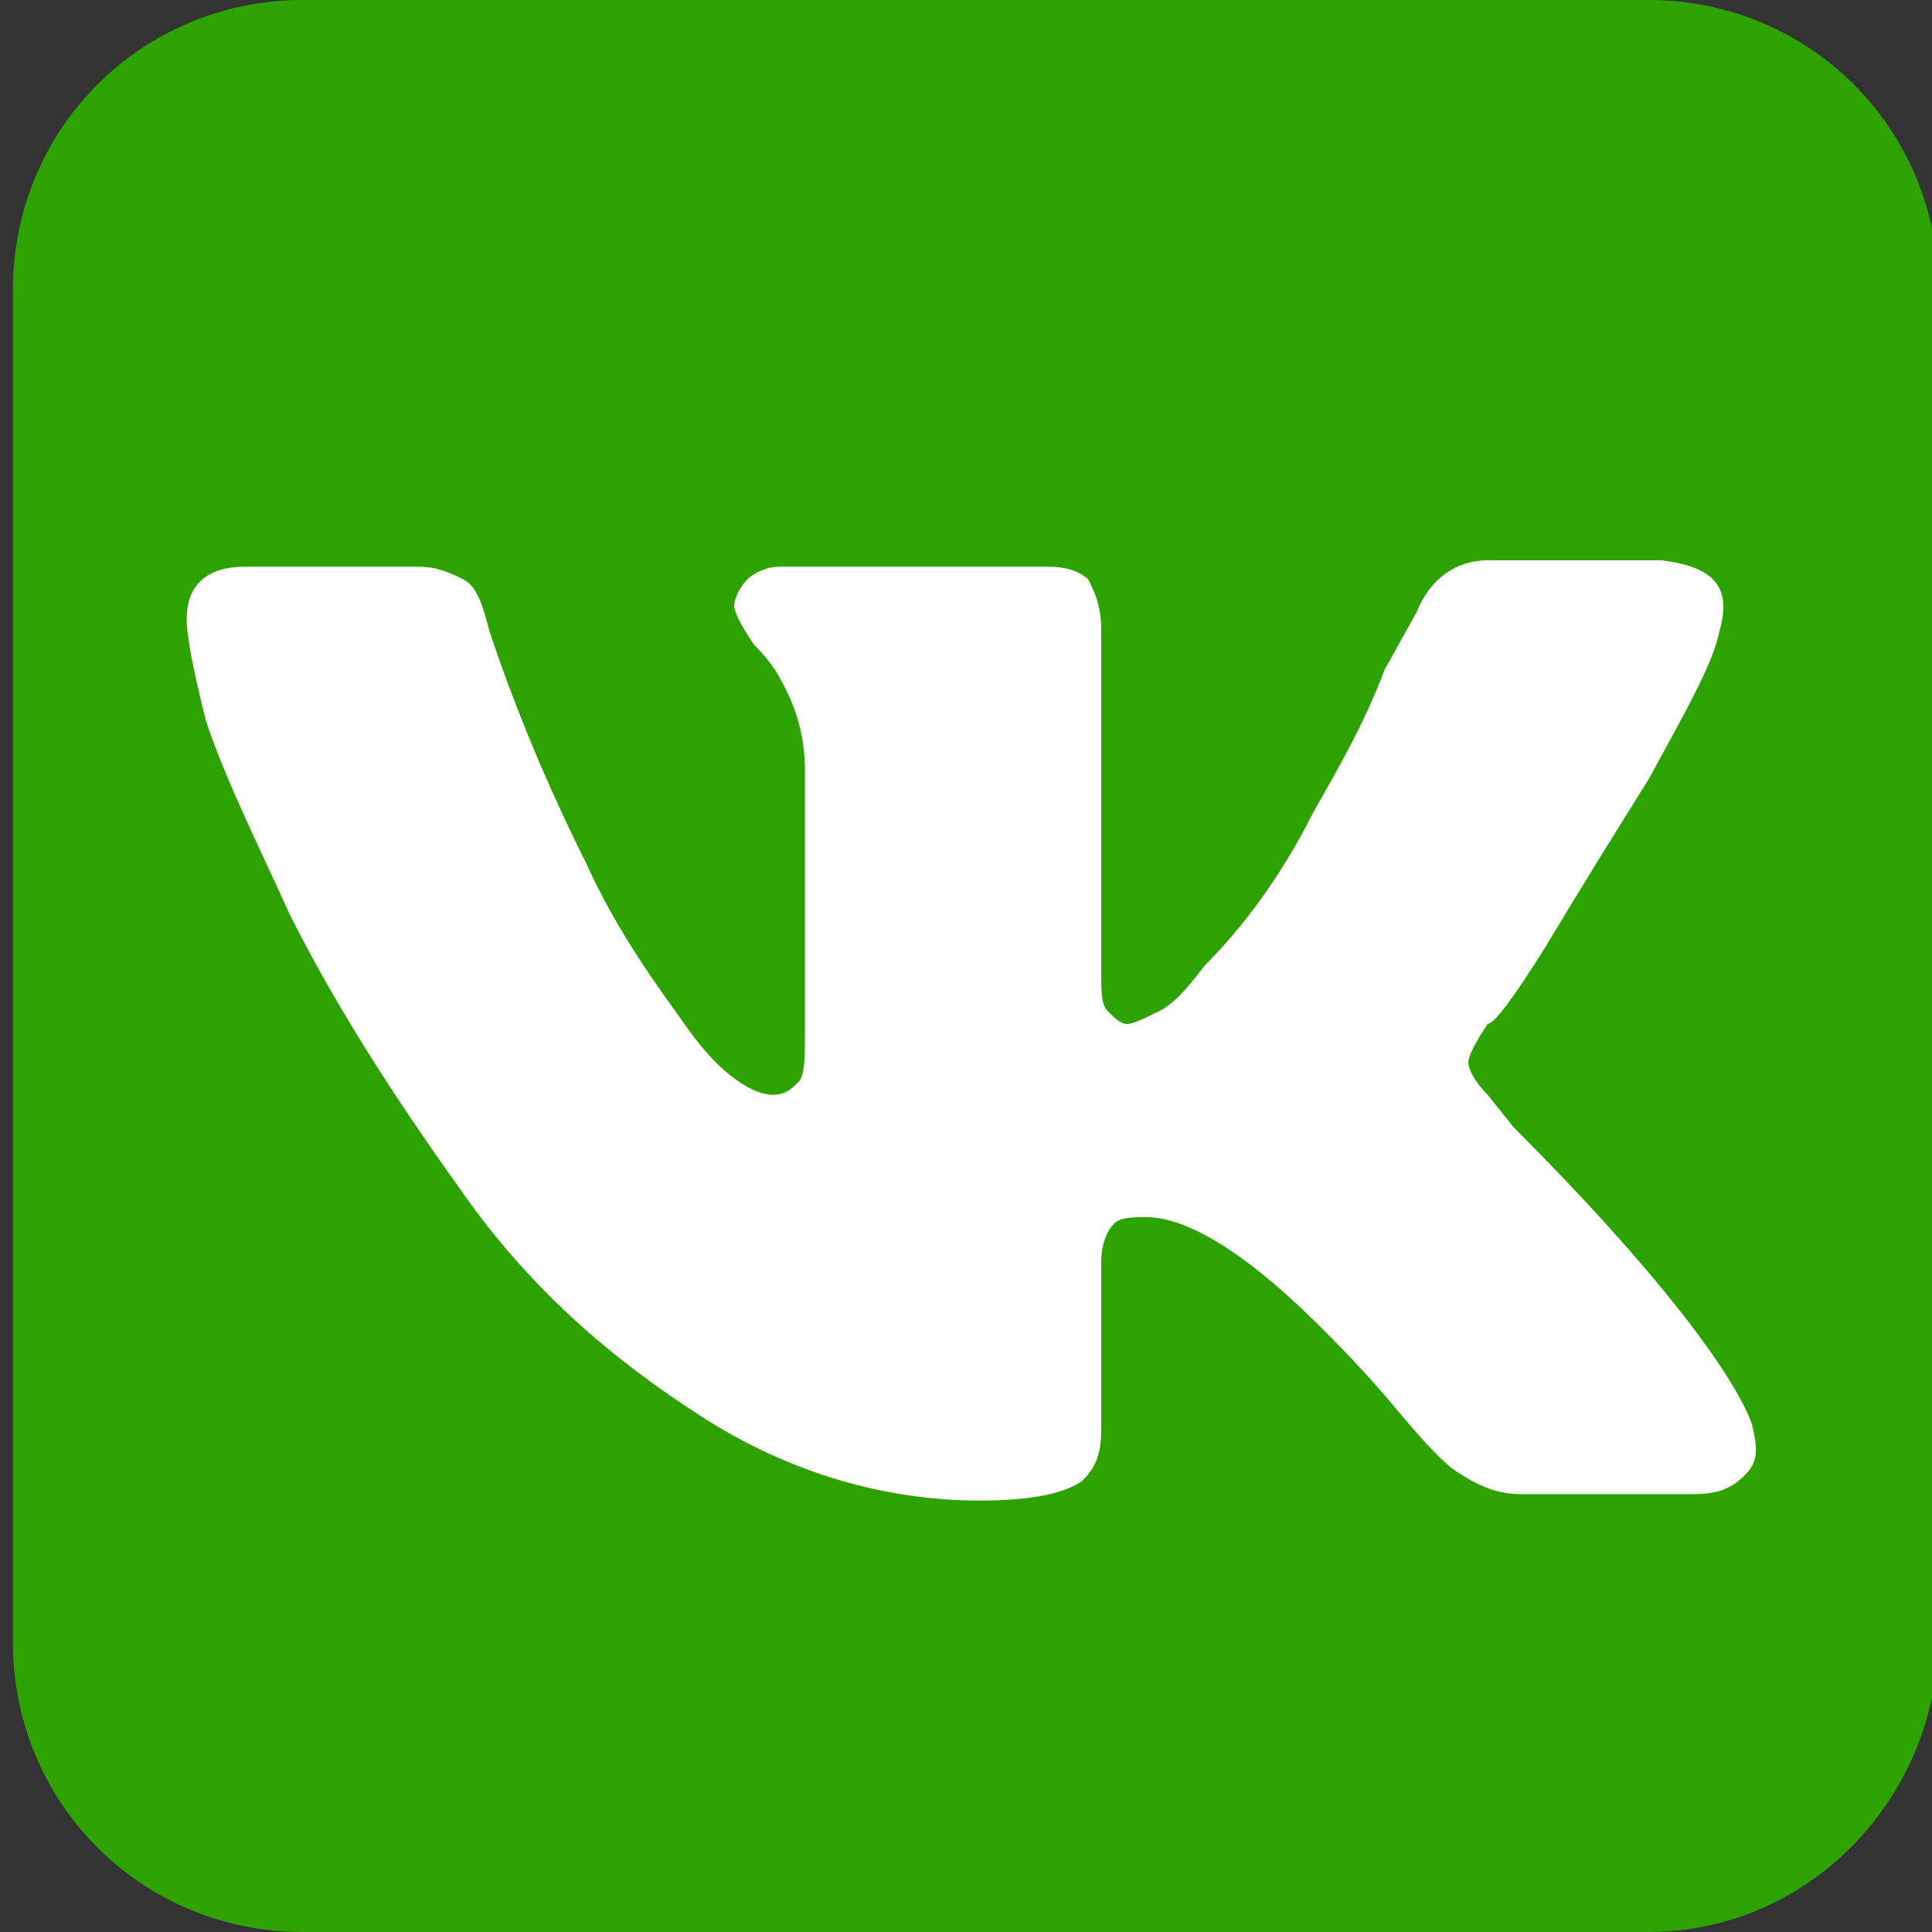
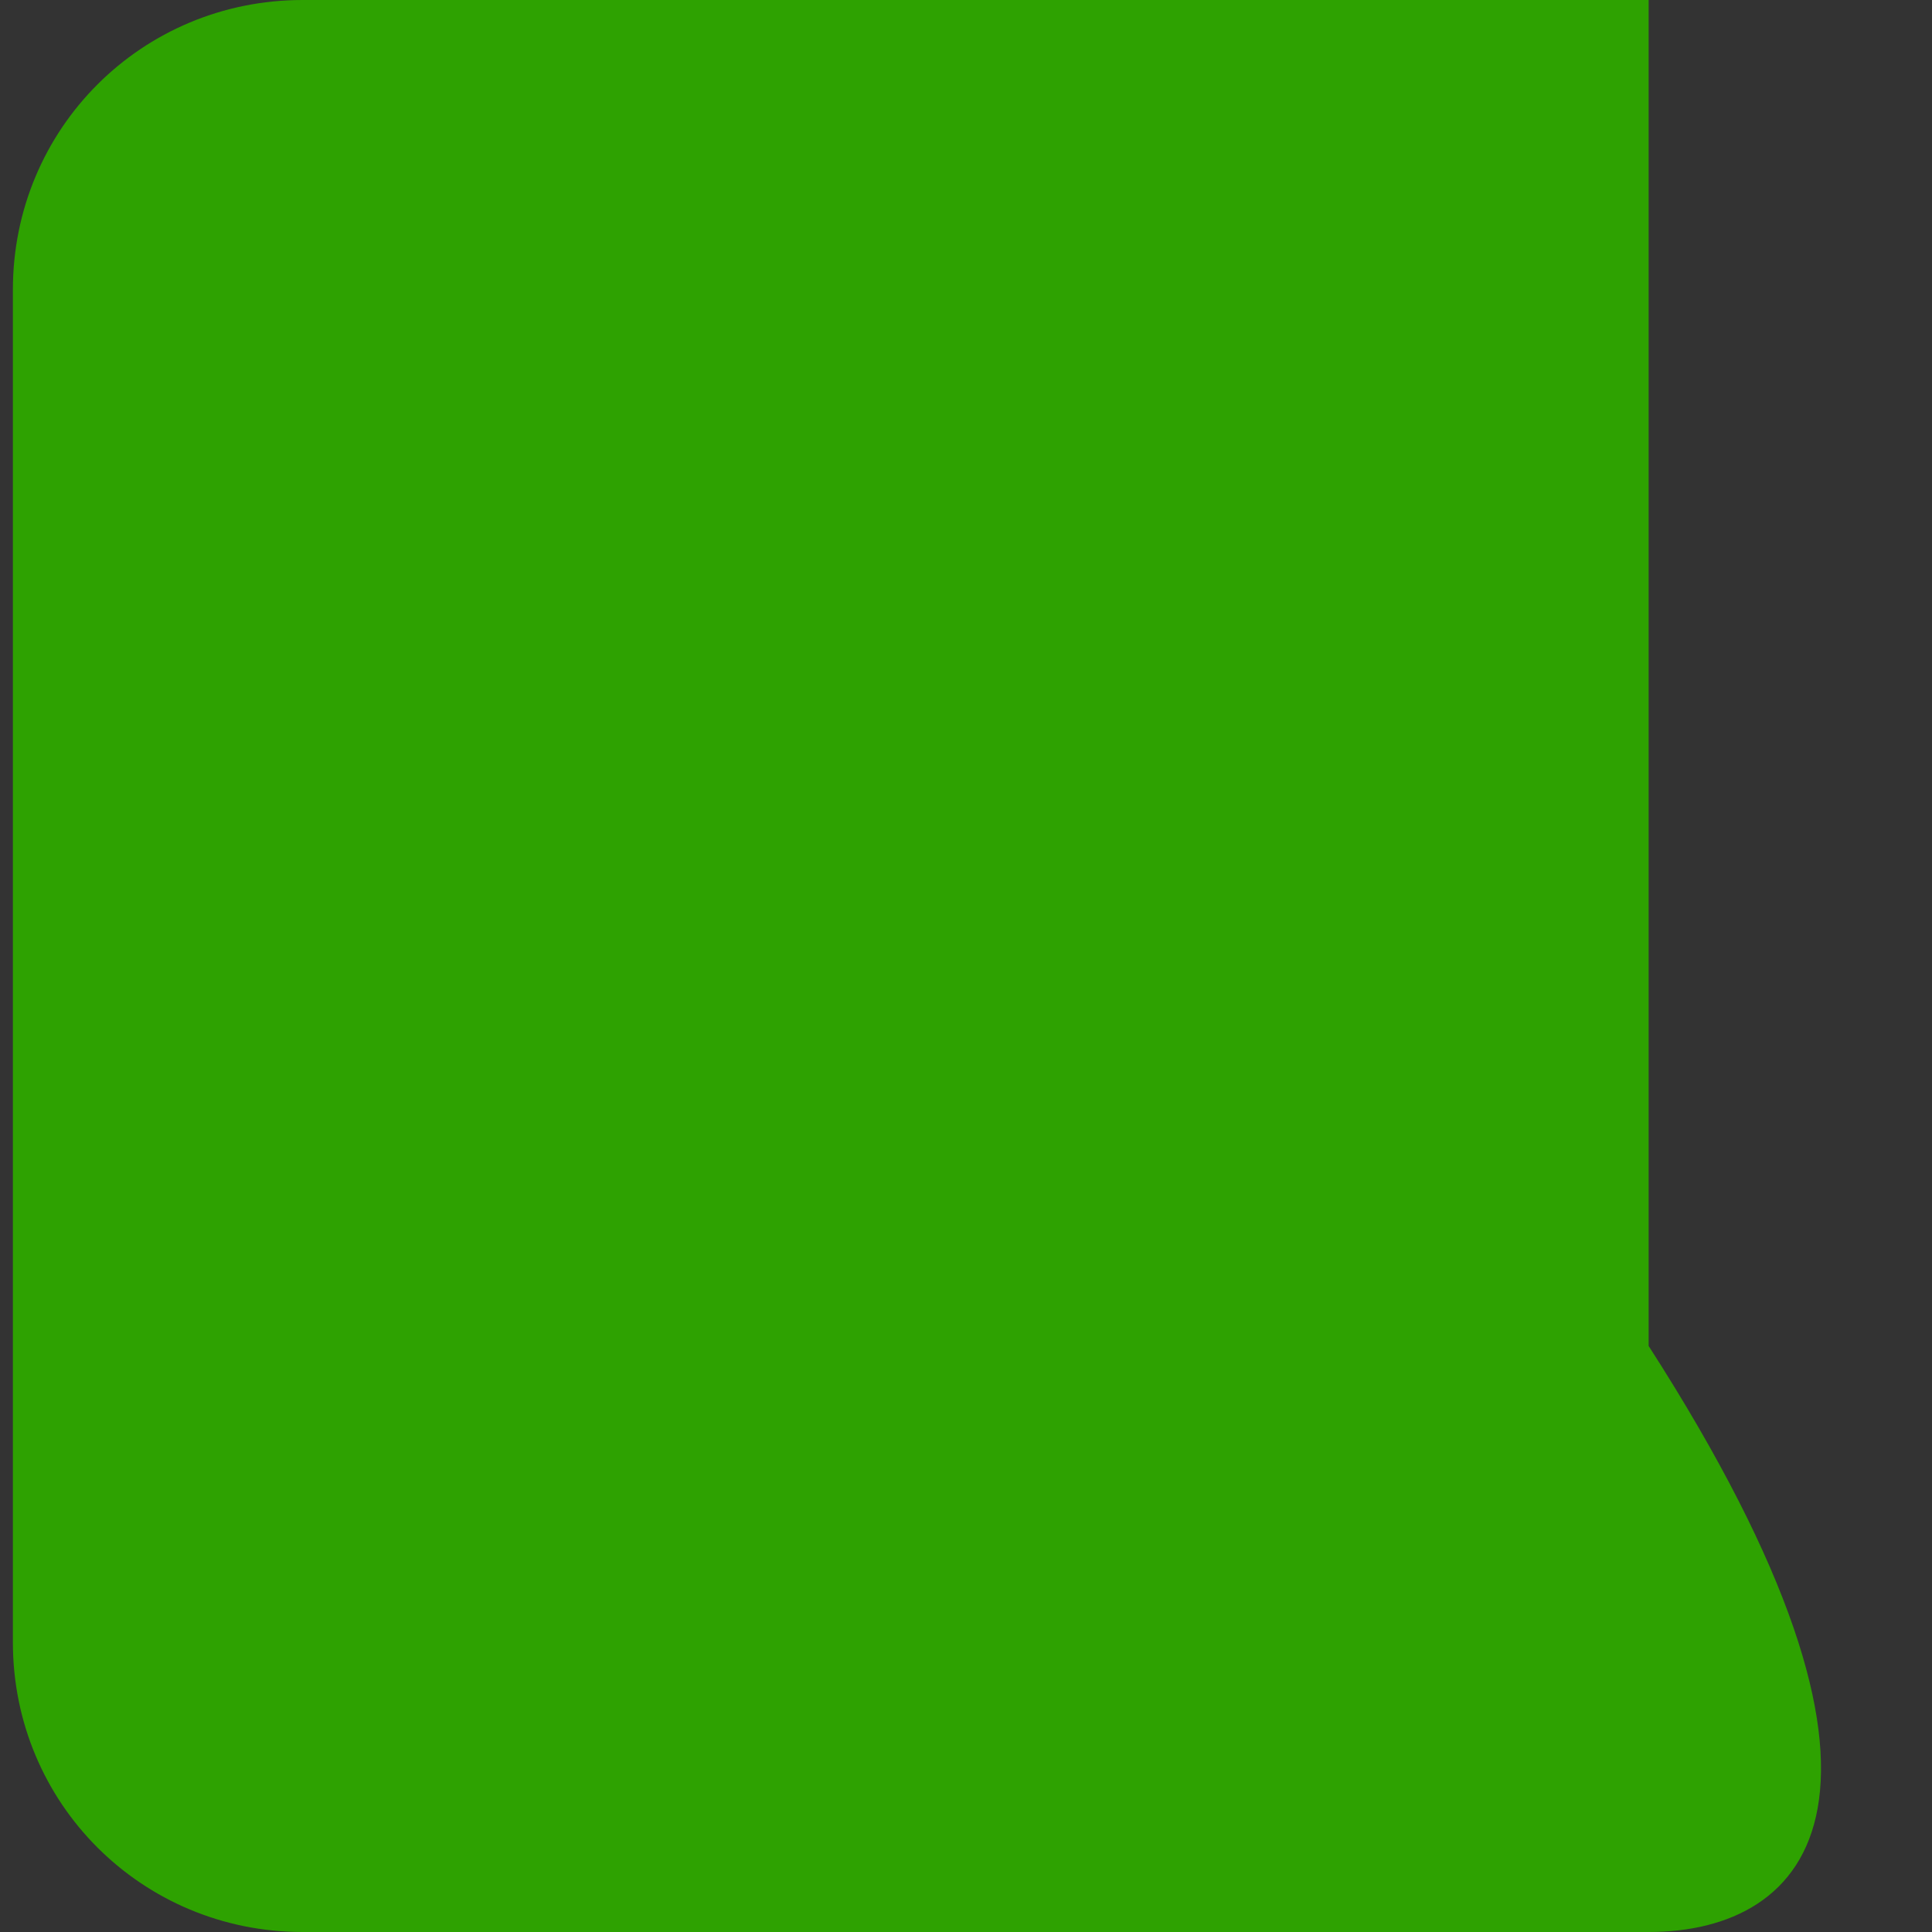
<svg xmlns="http://www.w3.org/2000/svg" version="1.1" id="2" x="0px" y="0px" viewBox="0 0 30 30" style="enable-background:new 0 0 30 30;" xml:space="preserve">
  <rect x="0" y="0" width="30" height="30" fill="#333333" stroke="none" />
  <style type="text/css">
	.st0{fill:#2ea201;}
	.st1{fill:#FFFFFF;}
</style>
-   <path class="st0" d="M25.6,30H4.7c-2.5,0-4.5-2-4.5-4.5V4.5C0.2,2,2.2,0,4.7,0h20.9c2.5,0,4.5,2,4.5,4.5v20.9  C30.1,27.9,28.1,30,25.6,30z" />
+   <path class="st0" d="M25.6,30H4.7c-2.5,0-4.5-2-4.5-4.5V4.5C0.2,2,2.2,0,4.7,0h20.9v20.9  C30.1,27.9,28.1,30,25.6,30z" />
  <g>
-     <path class="st1" d="M26.7,9.8c-0.1,0.5-0.5,1.2-1.1,2.3c-0.5,0.8-1,1.6-1.6,2.6c-0.5,0.8-0.8,1.2-0.9,1.2   c-0.2,0.3-0.3,0.5-0.3,0.6s0.1,0.3,0.3,0.5l0.4,0.5c2.2,2.2,3.4,3.8,3.7,4.6c0.1,0.4,0.1,0.6-0.1,0.8c-0.2,0.2-0.4,0.3-0.8,0.3   h-2.7c-0.3,0-0.6-0.1-0.9-0.3c-0.2-0.1-0.5-0.4-1-1s-0.9-1-1.2-1.3c-1.2-1.2-2.1-1.7-2.7-1.7c-0.2,0-0.4,0-0.5,0.1   s-0.2,0.3-0.2,0.6c0,0.2,0,0.7,0,1.4v1.2c0,0.4-0.1,0.6-0.3,0.8c-0.3,0.2-0.8,0.3-1.6,0.3c-1.4,0-2.9-0.4-4.3-1.3S8.2,20,7.1,18.4   c-1-1.4-1.9-2.8-2.6-4.2c-0.5-1.1-1-2.1-1.3-3c-0.2-0.8-0.3-1.3-0.3-1.6c0-0.5,0.3-0.8,0.9-0.8h2.7C6.8,8.8,7,8.9,7.2,9   s0.3,0.4,0.4,0.8C8,11,8.5,12.2,9.1,13.4c0.5,1.1,1.1,1.9,1.6,2.6c0.5,0.7,1,1,1.3,1c0.2,0,0.3-0.1,0.4-0.2   c0.1-0.1,0.1-0.4,0.1-0.8v-4c0-0.5-0.1-0.9-0.3-1.3c-0.1-0.2-0.2-0.4-0.5-0.7c-0.2-0.3-0.3-0.5-0.3-0.6s0.1-0.3,0.2-0.4   s0.3-0.2,0.5-0.2h4.2c0.3,0,0.5,0.1,0.6,0.2c0.1,0.2,0.2,0.4,0.2,0.8v5.3c0,0.3,0,0.5,0.1,0.6s0.2,0.2,0.3,0.2   c0.1,0,0.3-0.1,0.5-0.2c0.2-0.1,0.4-0.3,0.7-0.7c0.6-0.6,1.2-1.4,1.7-2.4c0.4-0.7,0.8-1.4,1.1-2.2l0.5-0.9c0.2-0.5,0.6-0.8,1.1-0.8   h2.7C26.6,8.8,26.9,9.1,26.7,9.8z" />
-   </g>
+     </g>
</svg>